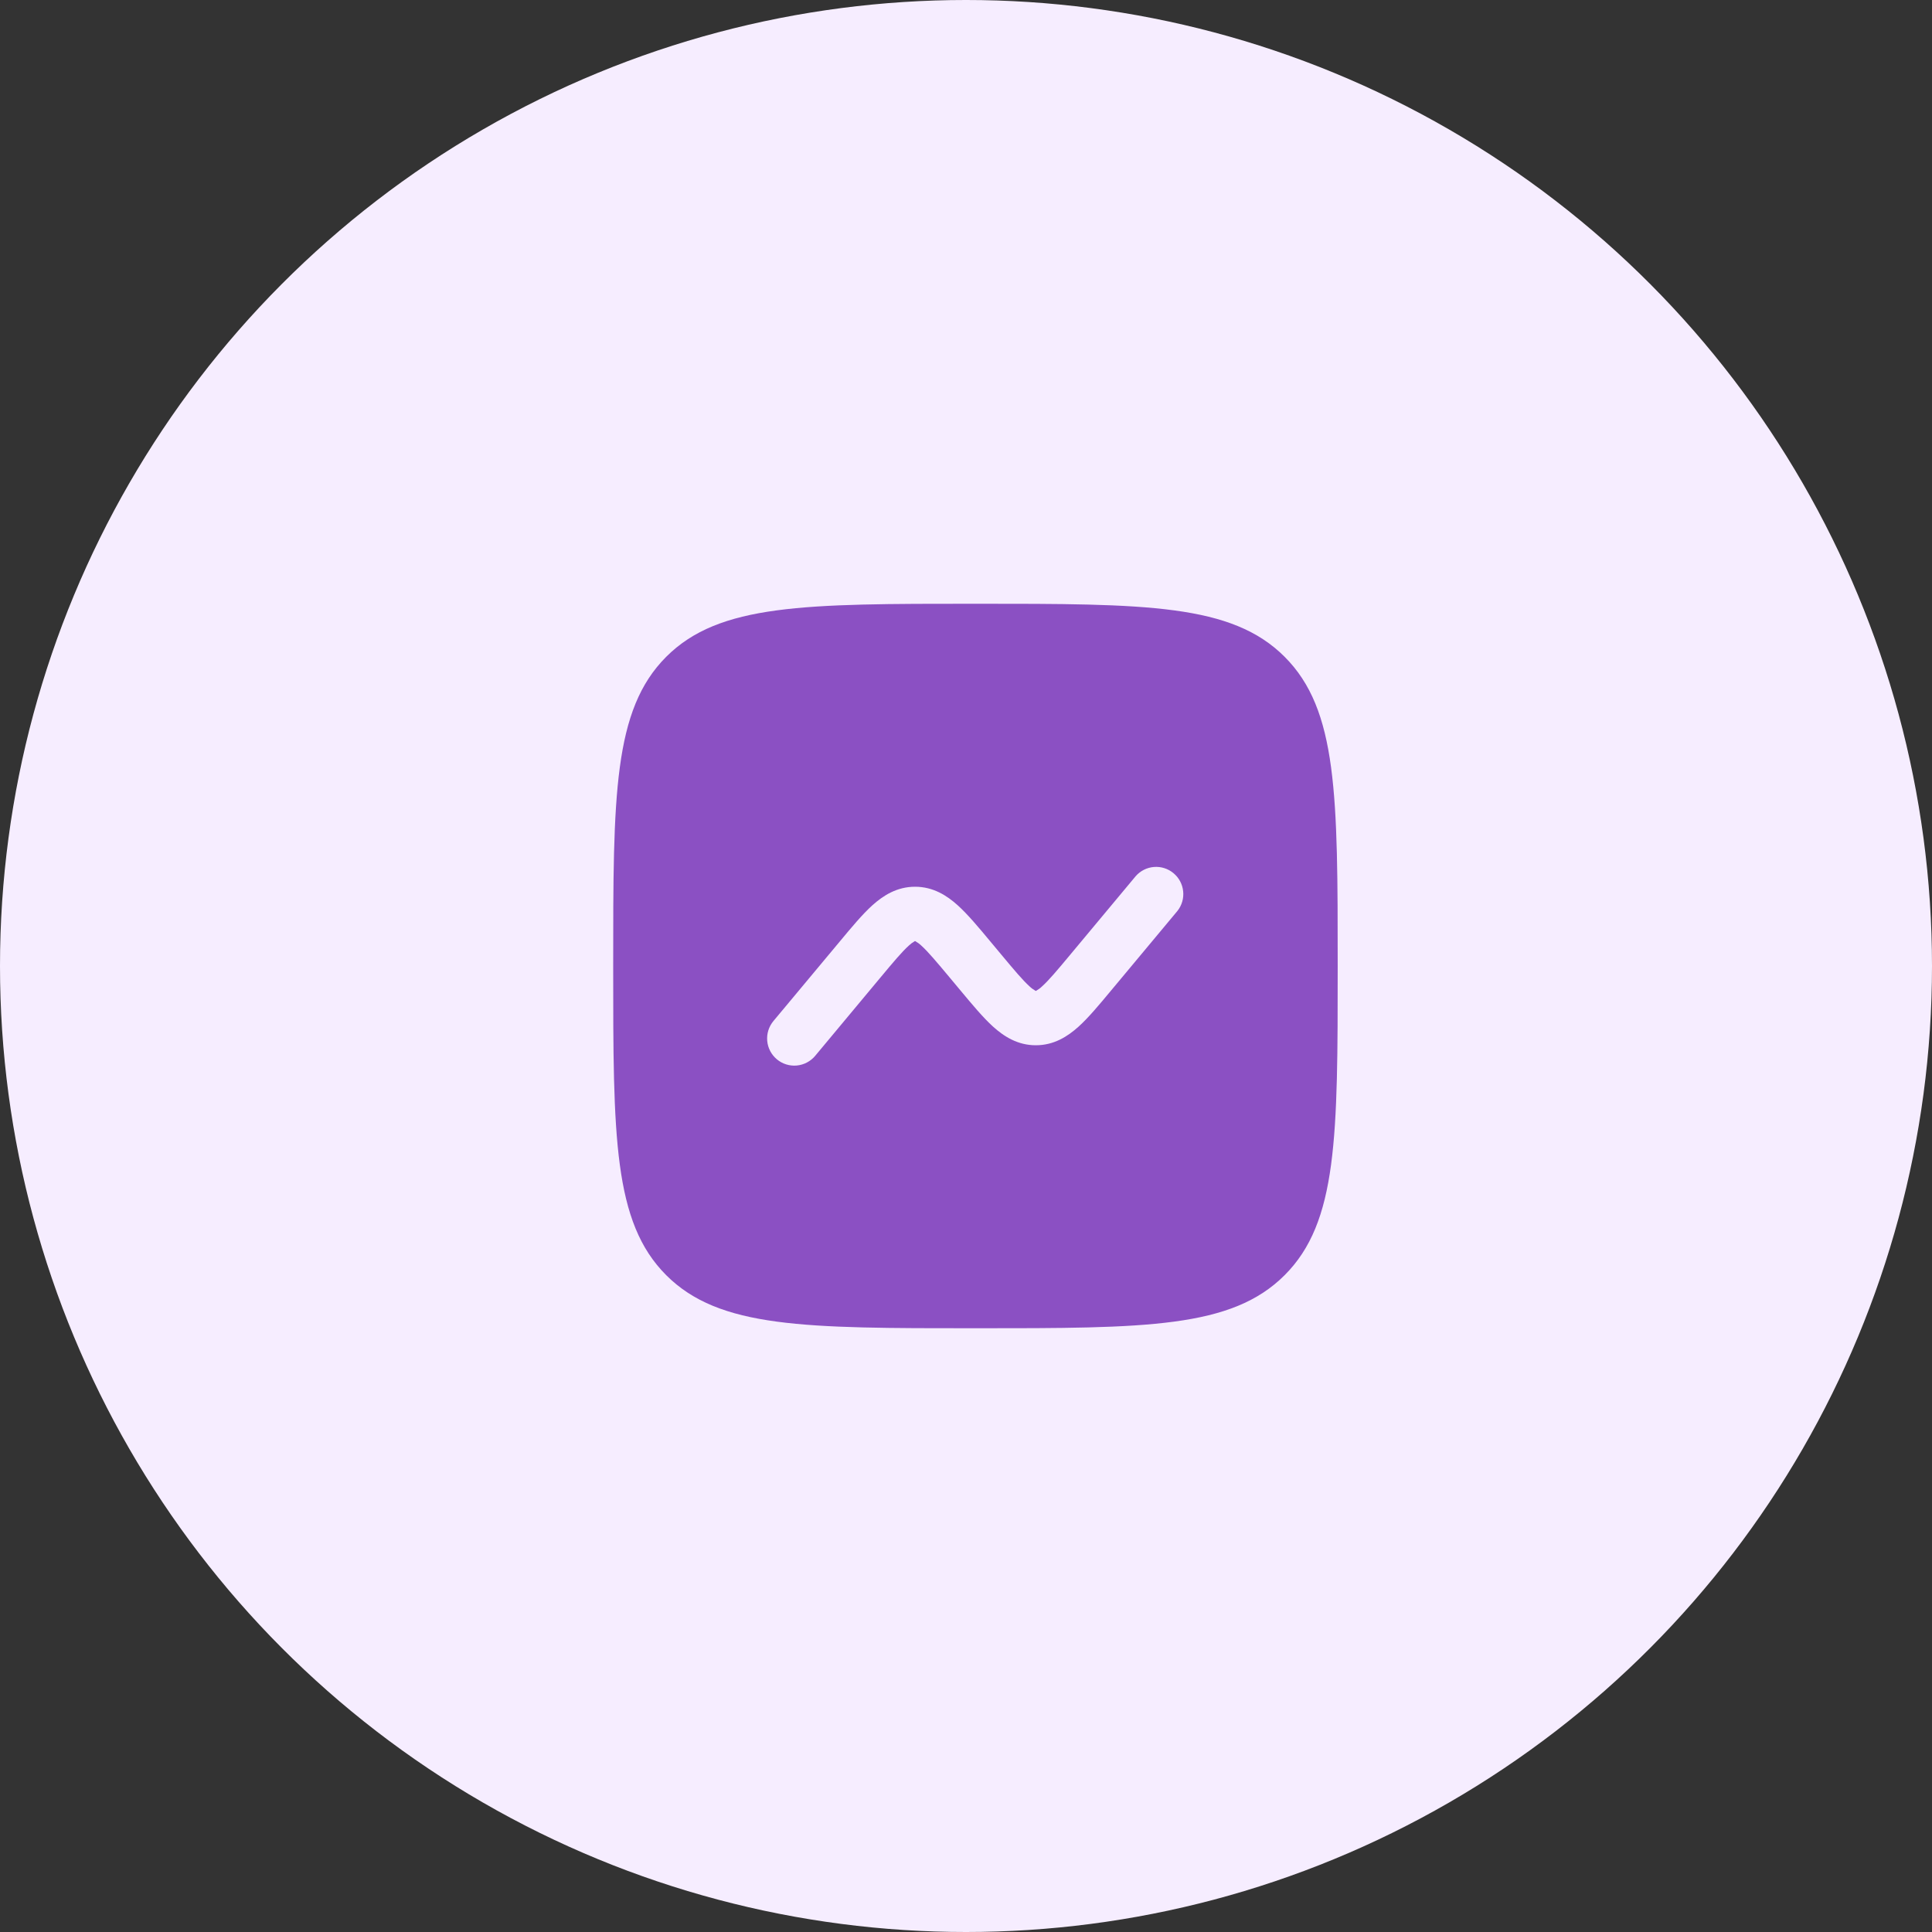
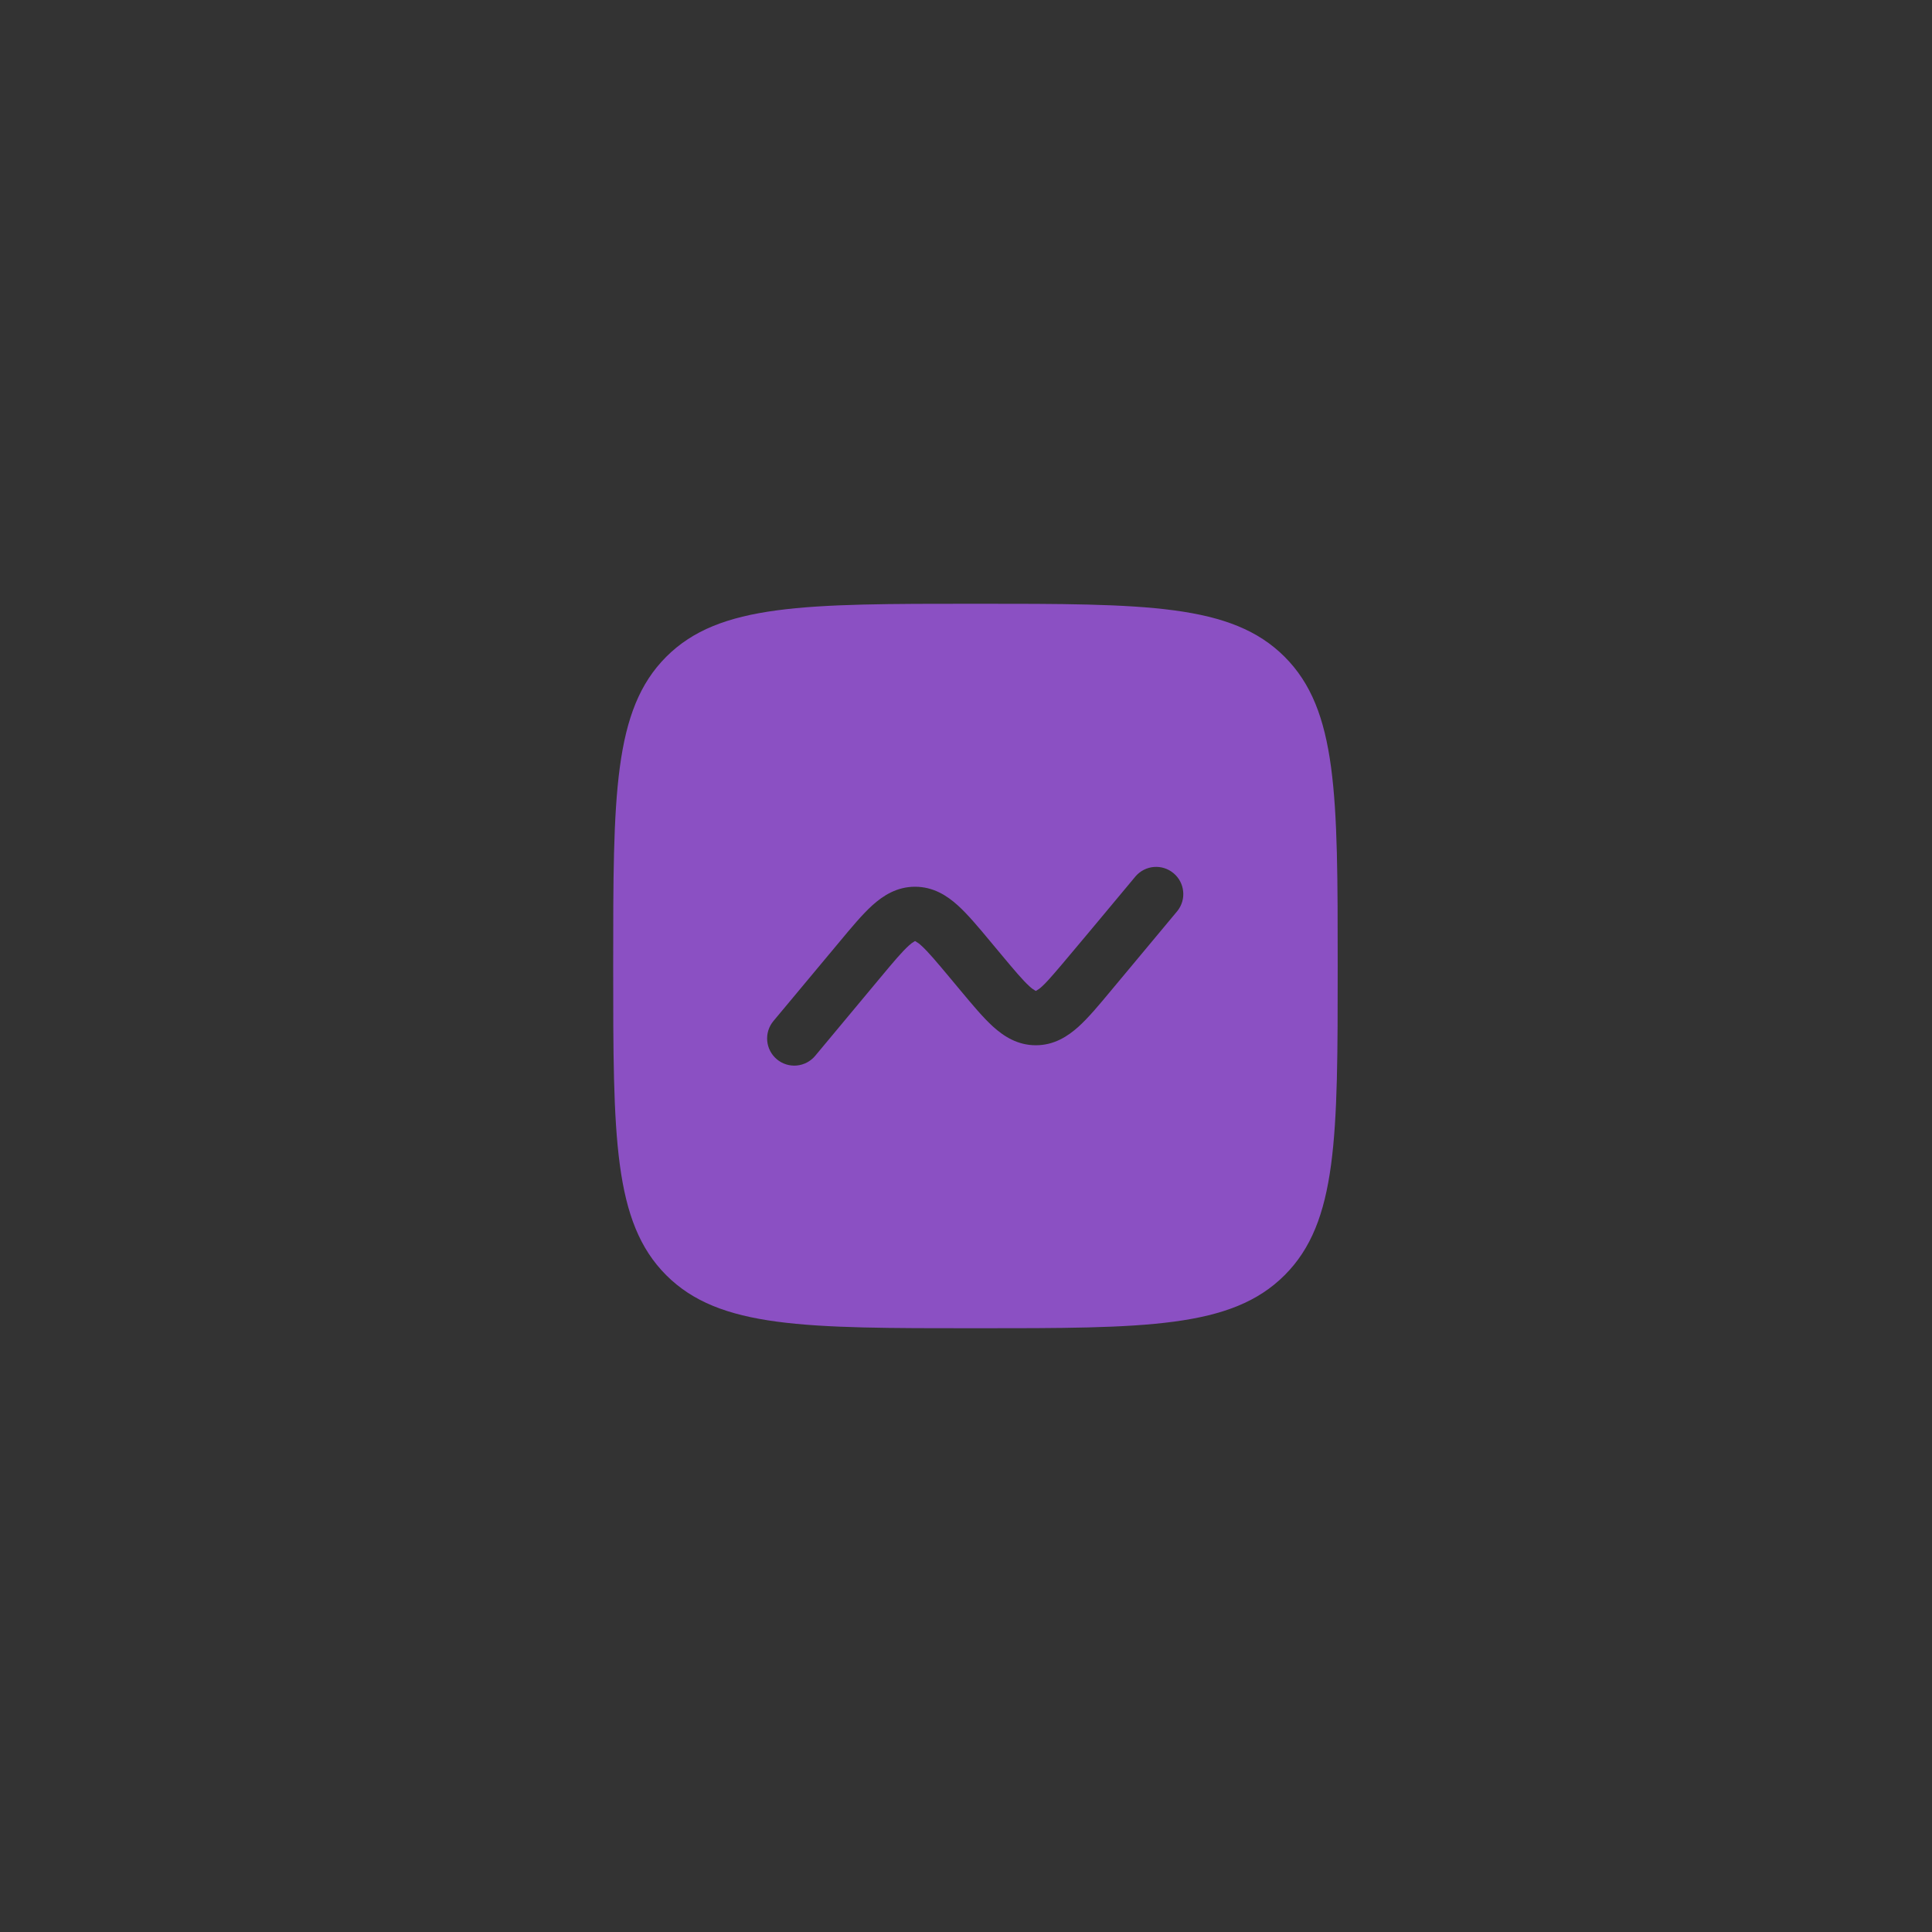
<svg xmlns="http://www.w3.org/2000/svg" width="80" height="80" viewBox="0 0 80 80" fill="none">
  <rect x="0" y="0" width="80" height="80" fill="#333333" stroke="none" />
-   <circle cx="40" cy="40" r="40" fill="#F6EDFF" />
-   <path fill-rule="evenodd" clip-rule="evenodd" d="M27.587 27.196C25.391 29.395 25.391 32.929 25.391 40C25.391 47.071 25.391 50.606 27.587 52.803C29.786 55 33.32 55 40.391 55C47.462 55 50.997 55 53.193 52.803C55.391 50.608 55.391 47.071 55.391 40C55.391 32.929 55.391 29.393 53.193 27.196C50.999 25 47.462 25 40.391 25C33.32 25 29.784 25 27.587 27.196ZM48.755 37.72C48.937 37.49 49.023 37.198 48.992 36.906C48.962 36.613 48.819 36.344 48.593 36.157C48.368 35.968 48.078 35.876 47.785 35.899C47.492 35.922 47.22 36.059 47.027 36.28L44.331 39.514C43.776 40.181 43.433 40.588 43.152 40.842C43.079 40.913 42.997 40.974 42.908 41.025L42.891 41.032L42.879 41.026L42.875 41.025C42.785 40.974 42.703 40.913 42.629 40.842C42.348 40.587 42.006 40.181 41.45 39.514L41.012 38.989C40.52 38.397 40.074 37.864 39.66 37.489C39.209 37.081 38.64 36.718 37.89 36.718C37.14 36.718 36.573 37.081 36.12 37.489C35.706 37.864 35.262 38.397 34.77 38.989L32.025 42.28C31.931 42.394 31.859 42.525 31.815 42.666C31.771 42.807 31.756 42.955 31.769 43.102C31.796 43.4 31.941 43.674 32.17 43.865C32.399 44.056 32.695 44.148 32.992 44.121C33.289 44.093 33.564 43.949 33.755 43.72L36.45 40.486C37.005 39.819 37.349 39.412 37.629 39.158C37.703 39.087 37.785 39.026 37.874 38.975L37.884 38.971L37.89 38.968L37.907 38.975C37.996 39.026 38.079 39.087 38.153 39.158C38.433 39.413 38.775 39.819 39.332 40.486L39.77 41.011C40.263 41.603 40.707 42.136 41.121 42.511C41.573 42.919 42.141 43.282 42.891 43.282C43.641 43.282 44.208 42.919 44.661 42.511C45.075 42.136 45.519 41.603 46.011 41.011L48.755 37.72Z" fill="#8B50C3" />
+   <path fill-rule="evenodd" clip-rule="evenodd" d="M27.587 27.196C25.391 29.395 25.391 32.929 25.391 40C25.391 47.071 25.391 50.606 27.587 52.803C29.786 55 33.32 55 40.391 55C47.462 55 50.997 55 53.193 52.803C55.391 50.608 55.391 47.071 55.391 40C55.391 32.929 55.391 29.393 53.193 27.196C50.999 25 47.462 25 40.391 25C33.32 25 29.784 25 27.587 27.196ZM48.755 37.72C48.937 37.49 49.023 37.198 48.992 36.906C48.962 36.613 48.819 36.344 48.593 36.157C48.368 35.968 48.078 35.876 47.785 35.899C47.492 35.922 47.22 36.059 47.027 36.28C43.776 40.181 43.433 40.588 43.152 40.842C43.079 40.913 42.997 40.974 42.908 41.025L42.891 41.032L42.879 41.026L42.875 41.025C42.785 40.974 42.703 40.913 42.629 40.842C42.348 40.587 42.006 40.181 41.45 39.514L41.012 38.989C40.52 38.397 40.074 37.864 39.66 37.489C39.209 37.081 38.64 36.718 37.89 36.718C37.14 36.718 36.573 37.081 36.12 37.489C35.706 37.864 35.262 38.397 34.77 38.989L32.025 42.28C31.931 42.394 31.859 42.525 31.815 42.666C31.771 42.807 31.756 42.955 31.769 43.102C31.796 43.4 31.941 43.674 32.17 43.865C32.399 44.056 32.695 44.148 32.992 44.121C33.289 44.093 33.564 43.949 33.755 43.72L36.45 40.486C37.005 39.819 37.349 39.412 37.629 39.158C37.703 39.087 37.785 39.026 37.874 38.975L37.884 38.971L37.89 38.968L37.907 38.975C37.996 39.026 38.079 39.087 38.153 39.158C38.433 39.413 38.775 39.819 39.332 40.486L39.77 41.011C40.263 41.603 40.707 42.136 41.121 42.511C41.573 42.919 42.141 43.282 42.891 43.282C43.641 43.282 44.208 42.919 44.661 42.511C45.075 42.136 45.519 41.603 46.011 41.011L48.755 37.72Z" fill="#8B50C3" />
</svg>